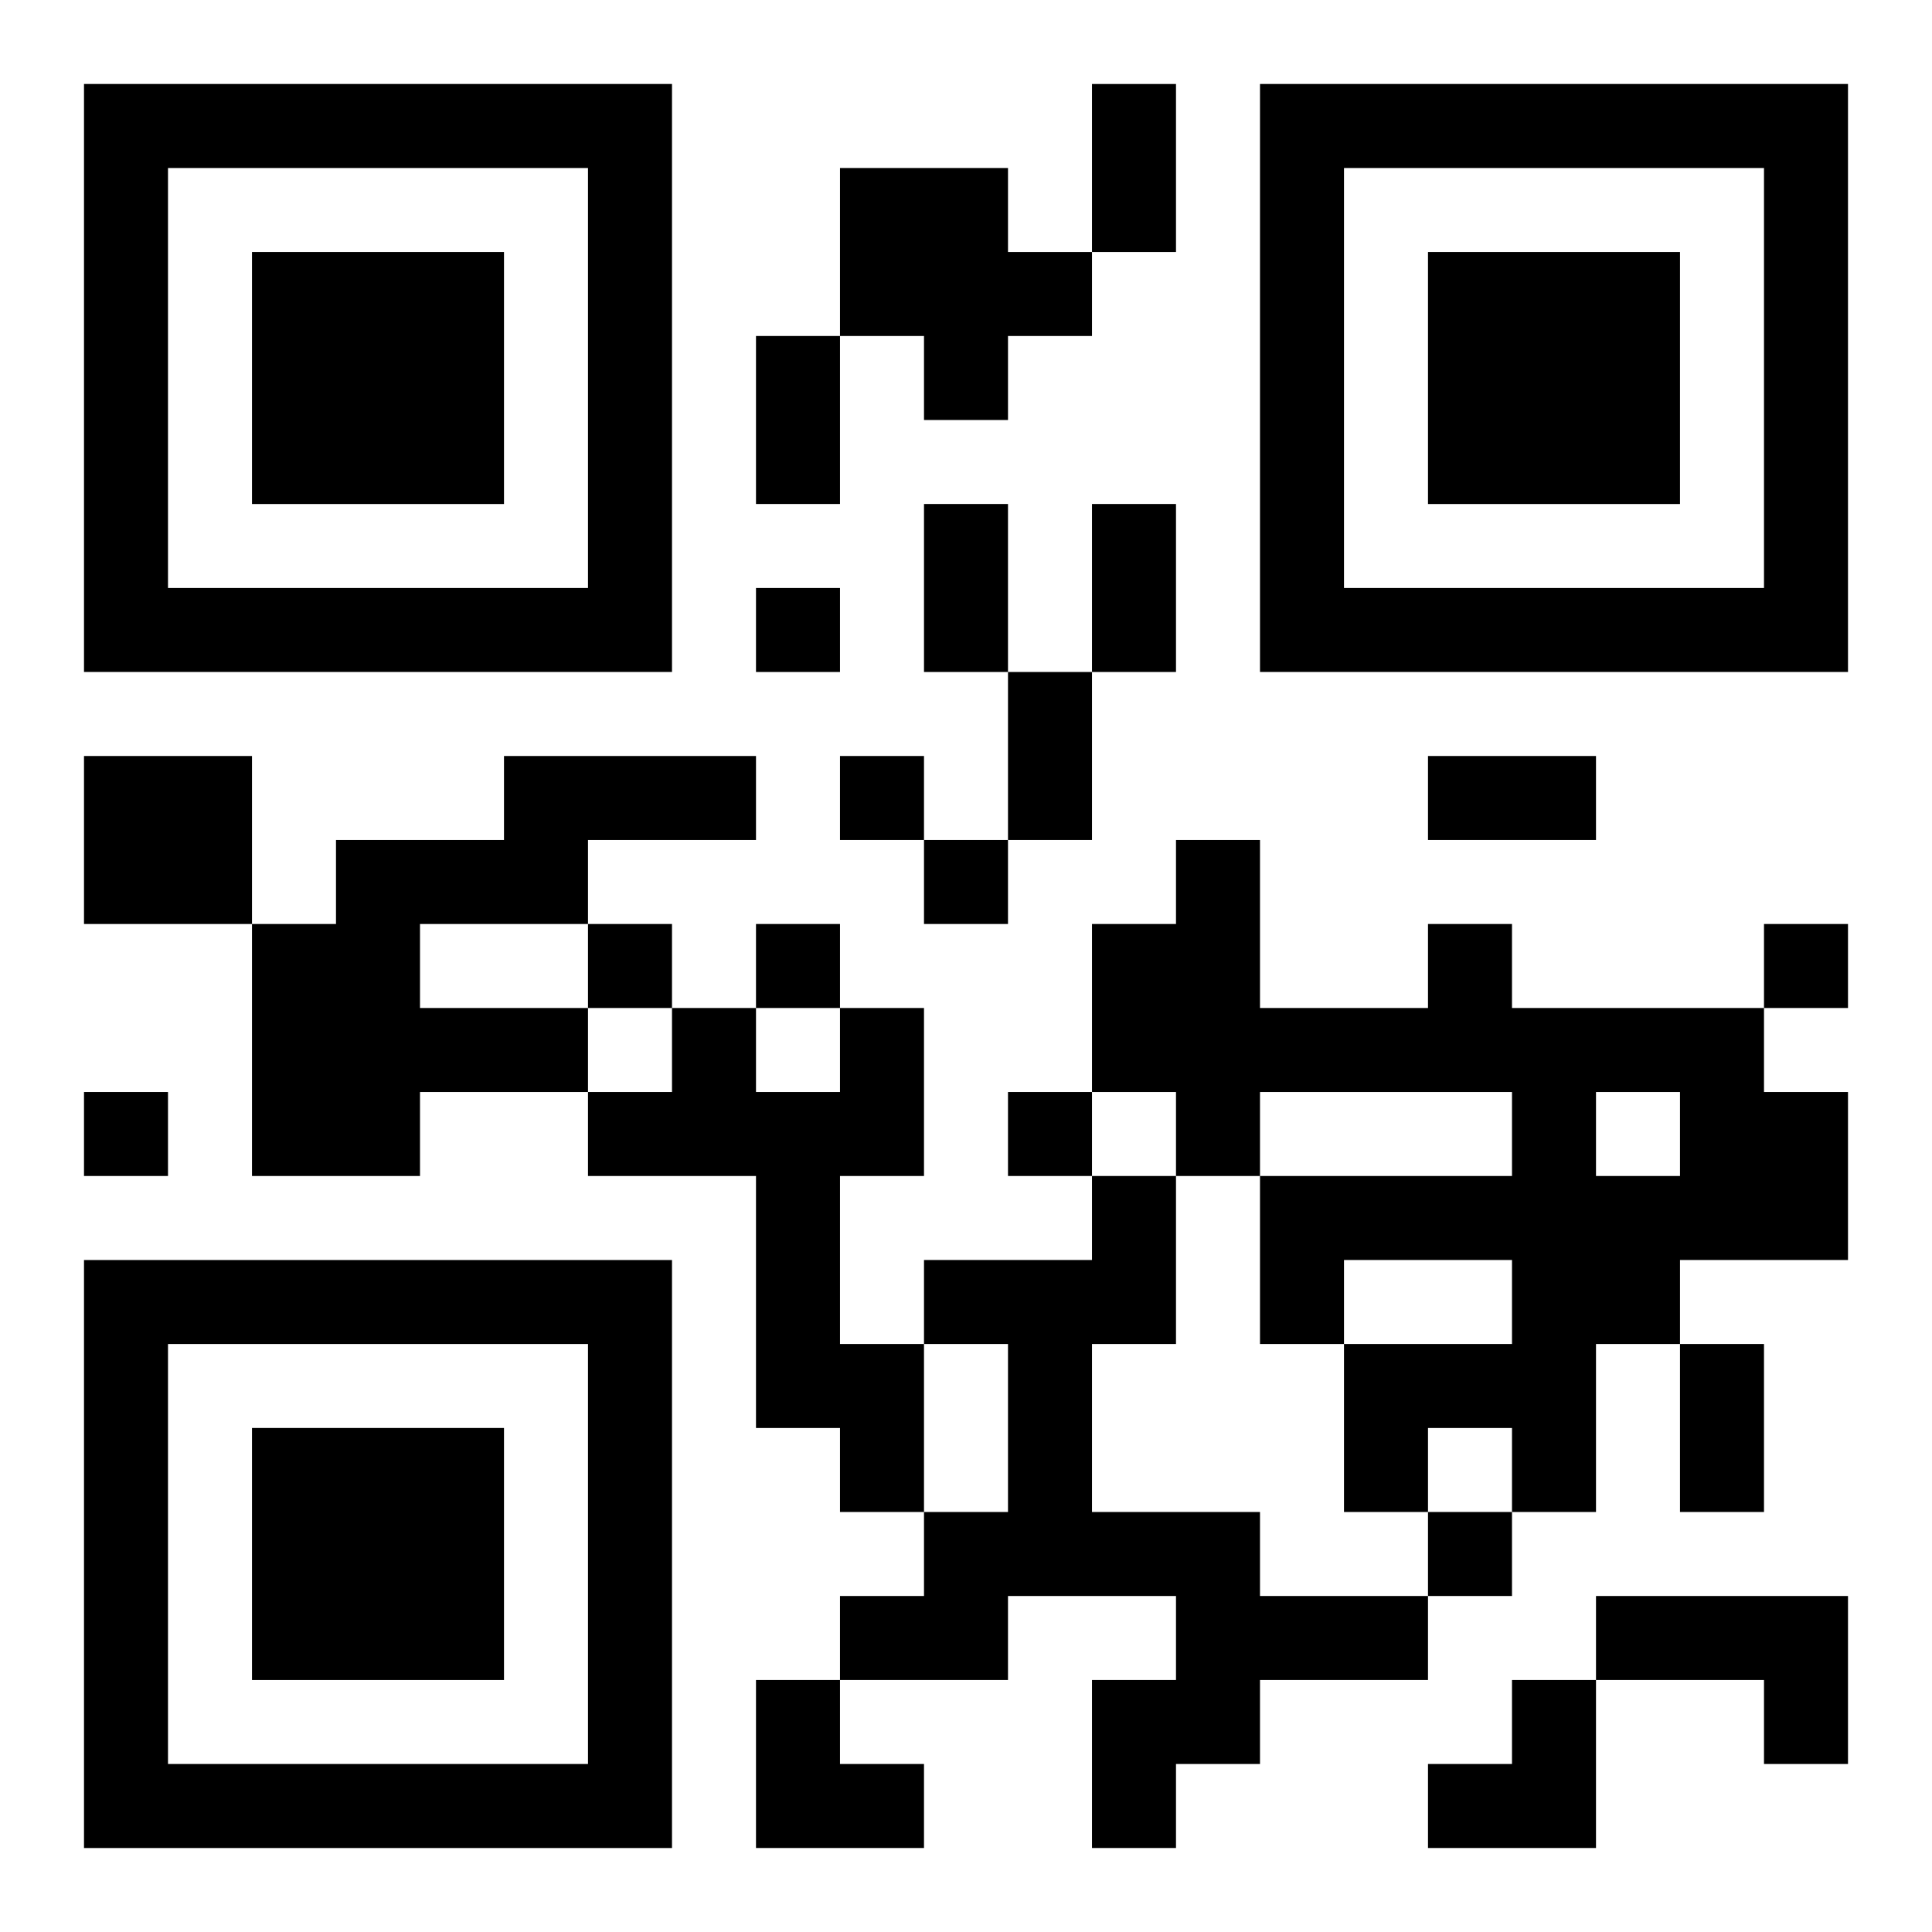
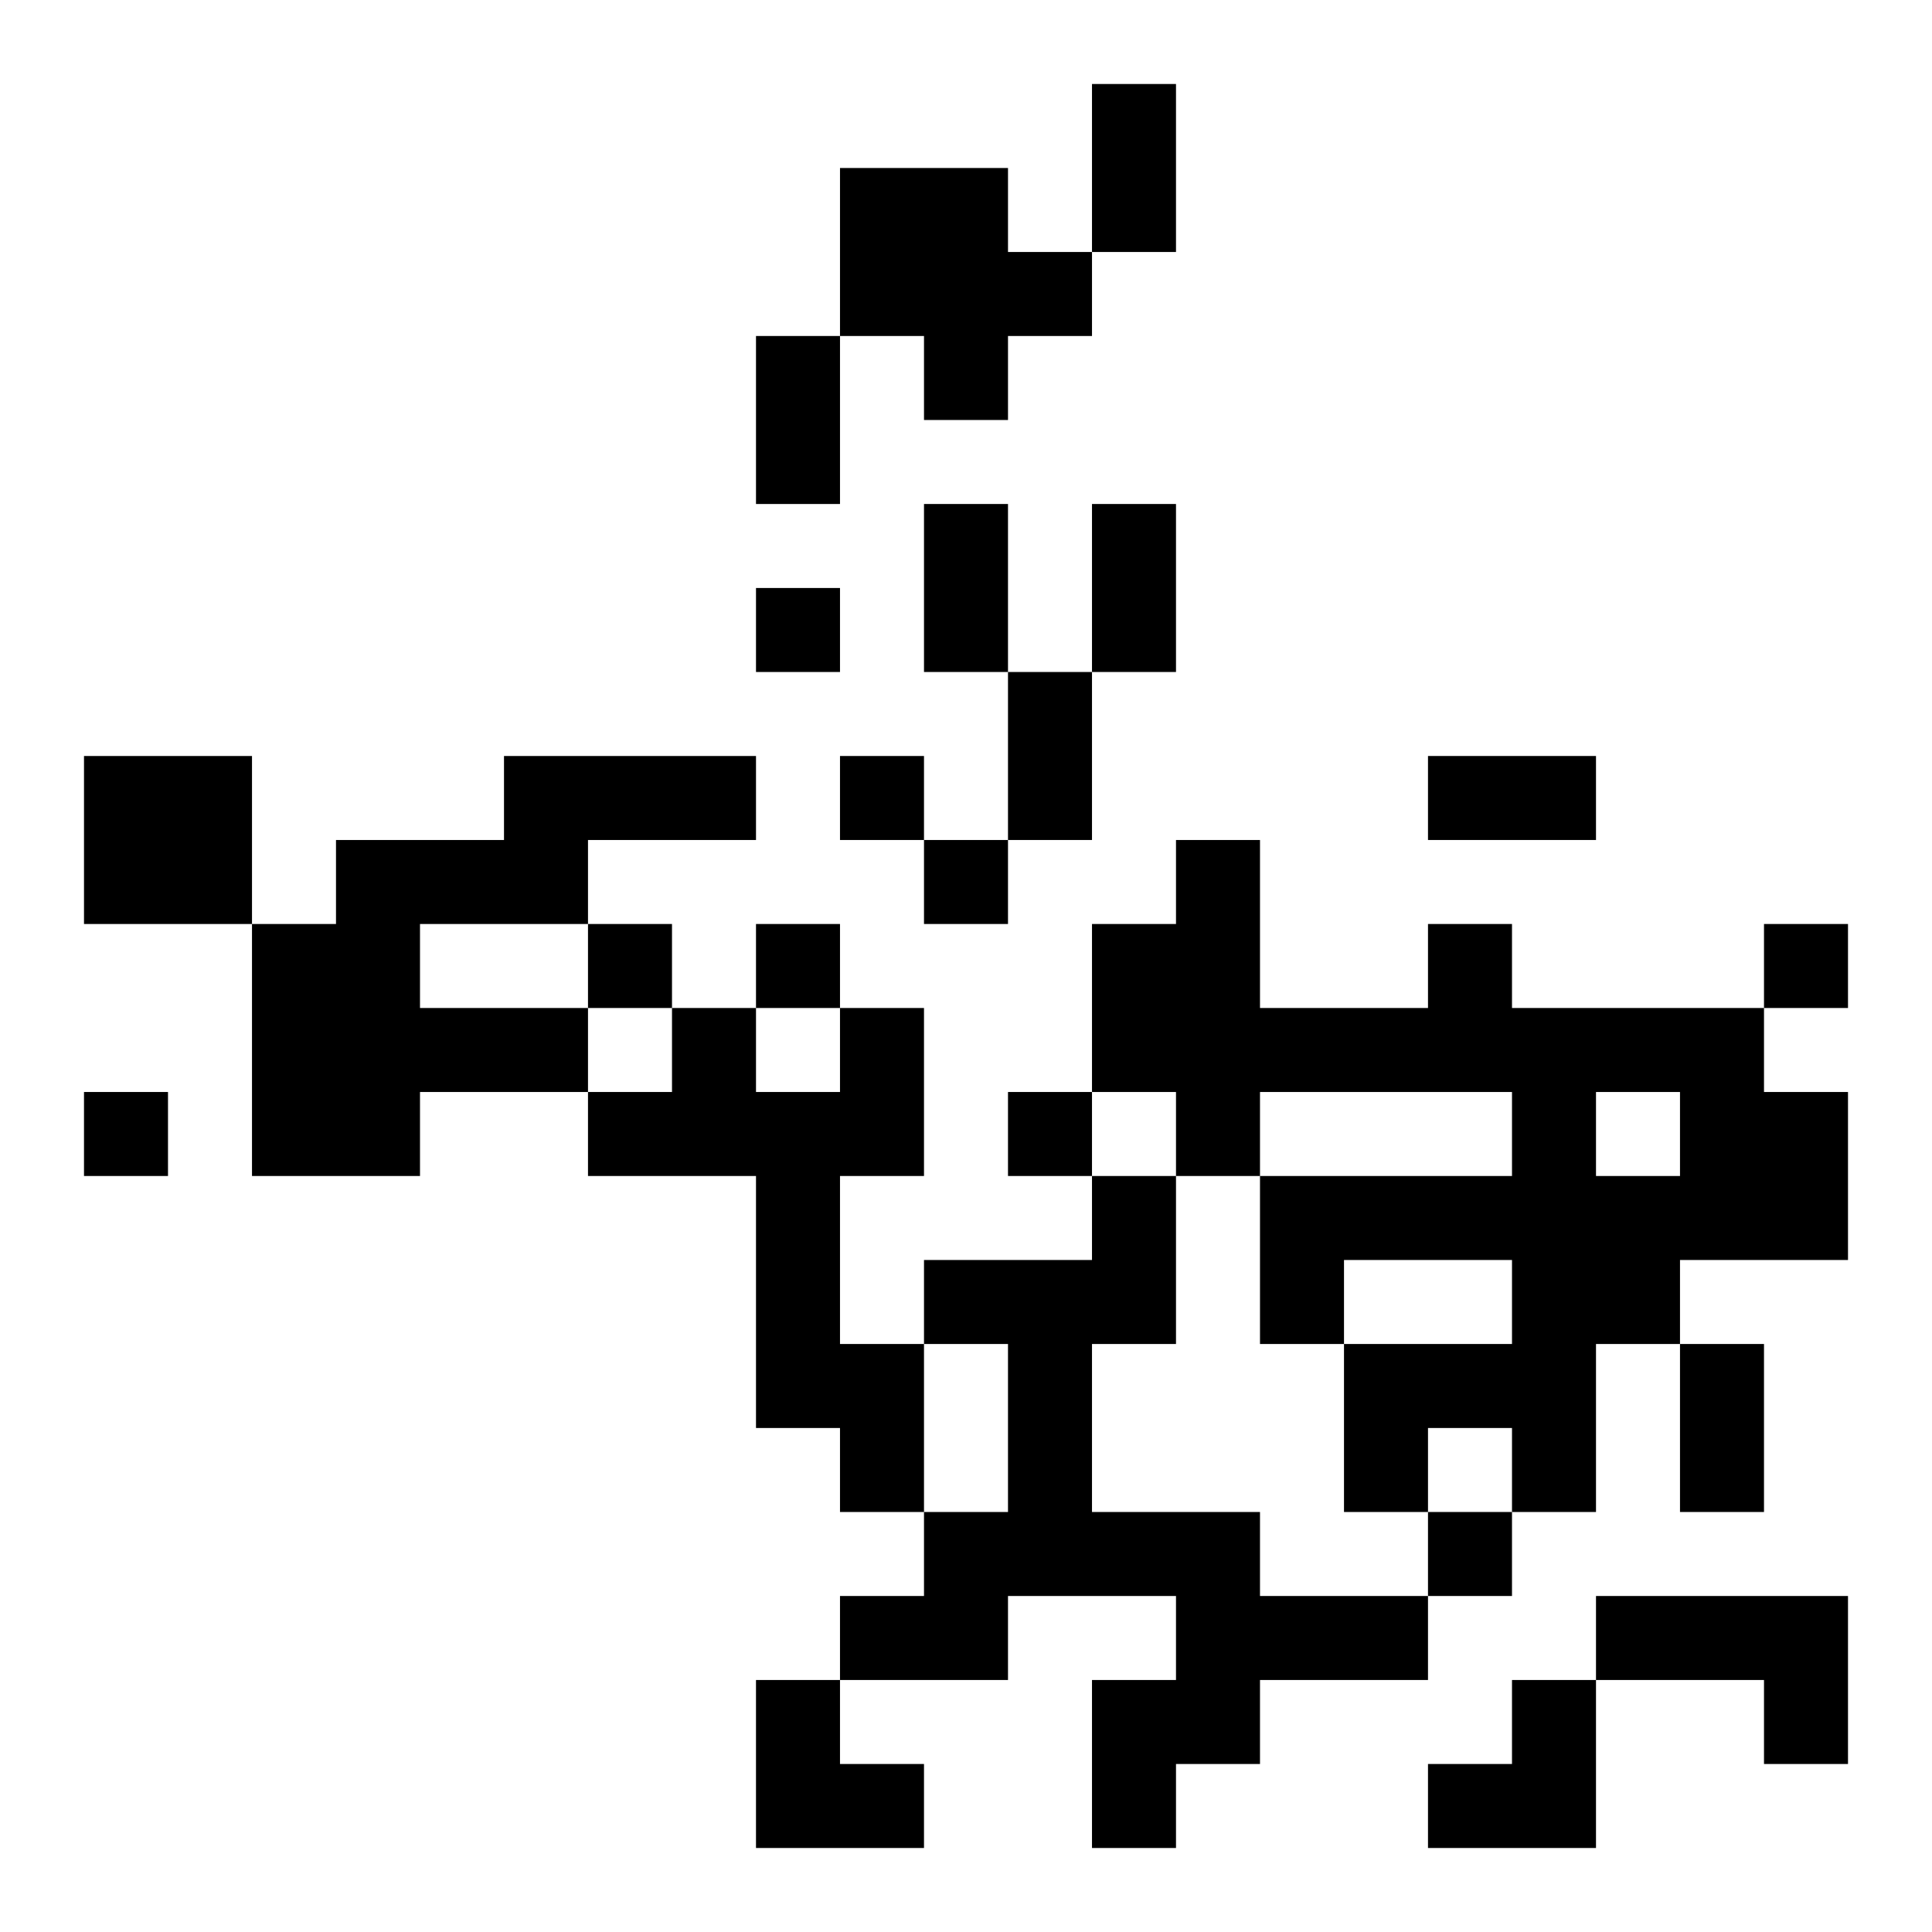
<svg xmlns="http://www.w3.org/2000/svg" xmlns:xlink="http://www.w3.org/1999/xlink" width="250" height="250" baseProfile="full" version="1.1" viewBox="-1 -1 23 23">
  <symbol id="a">
-     <path d="m0 7v7h7v-7h-7zm1 1h5v5h-5v-5zm1 1v3h3v-3h-3z" />
-   </symbol>
+     </symbol>
  <use y="-7" xlink:href="#a" />
  <use y="7" xlink:href="#a" />
  <use x="14" y="-7" xlink:href="#a" />
  <path d="m9 1h2v1h1v1h-1v1h-1v-1h-1v-2m-9 7h2v2h-2v-2m5 0h3v1h-2v1h-2v1h2v1h-2v1h-2v-3h1v-1h2v-1m11 2h1v1h3v1h1v2h-2v1h-1v2h-1v-1h-1v1h-1v-2h2v-1h-2v1h-1v-2h3v-1h-3v1h-1v-1h-1v-2h1v-1h1v2h2v-1m2 2v1h1v-1h-1m-9-1h1v2h-1v2h1v2h-1v-1h-1v-3h-2v-1h1v-1h1v1h1v-1m3 2h1v2h-1v2h2v1h2v1h-2v1h-1v1h-1v-2h1v-1h-2v1h-2v-1h1v-1h1v-2h-1v-1h2v-1m6 5h3v2h-1v-1h-2v-1m-10-12v1h1v-1h-1m1 2v1h1v-1h-1m1 1v1h1v-1h-1m-4 1v1h1v-1h-1m2 0v1h1v-1h-1m12 0v1h1v-1h-1m-20 2v1h1v-1h-1m11 0v1h1v-1h-1m5 5v1h1v-1h-1m-4-17h1v2h-1v-2m-4 3h1v2h-1v-2m2 2h1v2h-1v-2m2 0h1v2h-1v-2m-1 2h1v2h-1v-2m5 1h2v1h-2v-1m3 7h1v2h-1v-2m-11 4h1v1h1v1h-2zm8 0m1 0h1v2h-2v-1h1z" />
</svg>